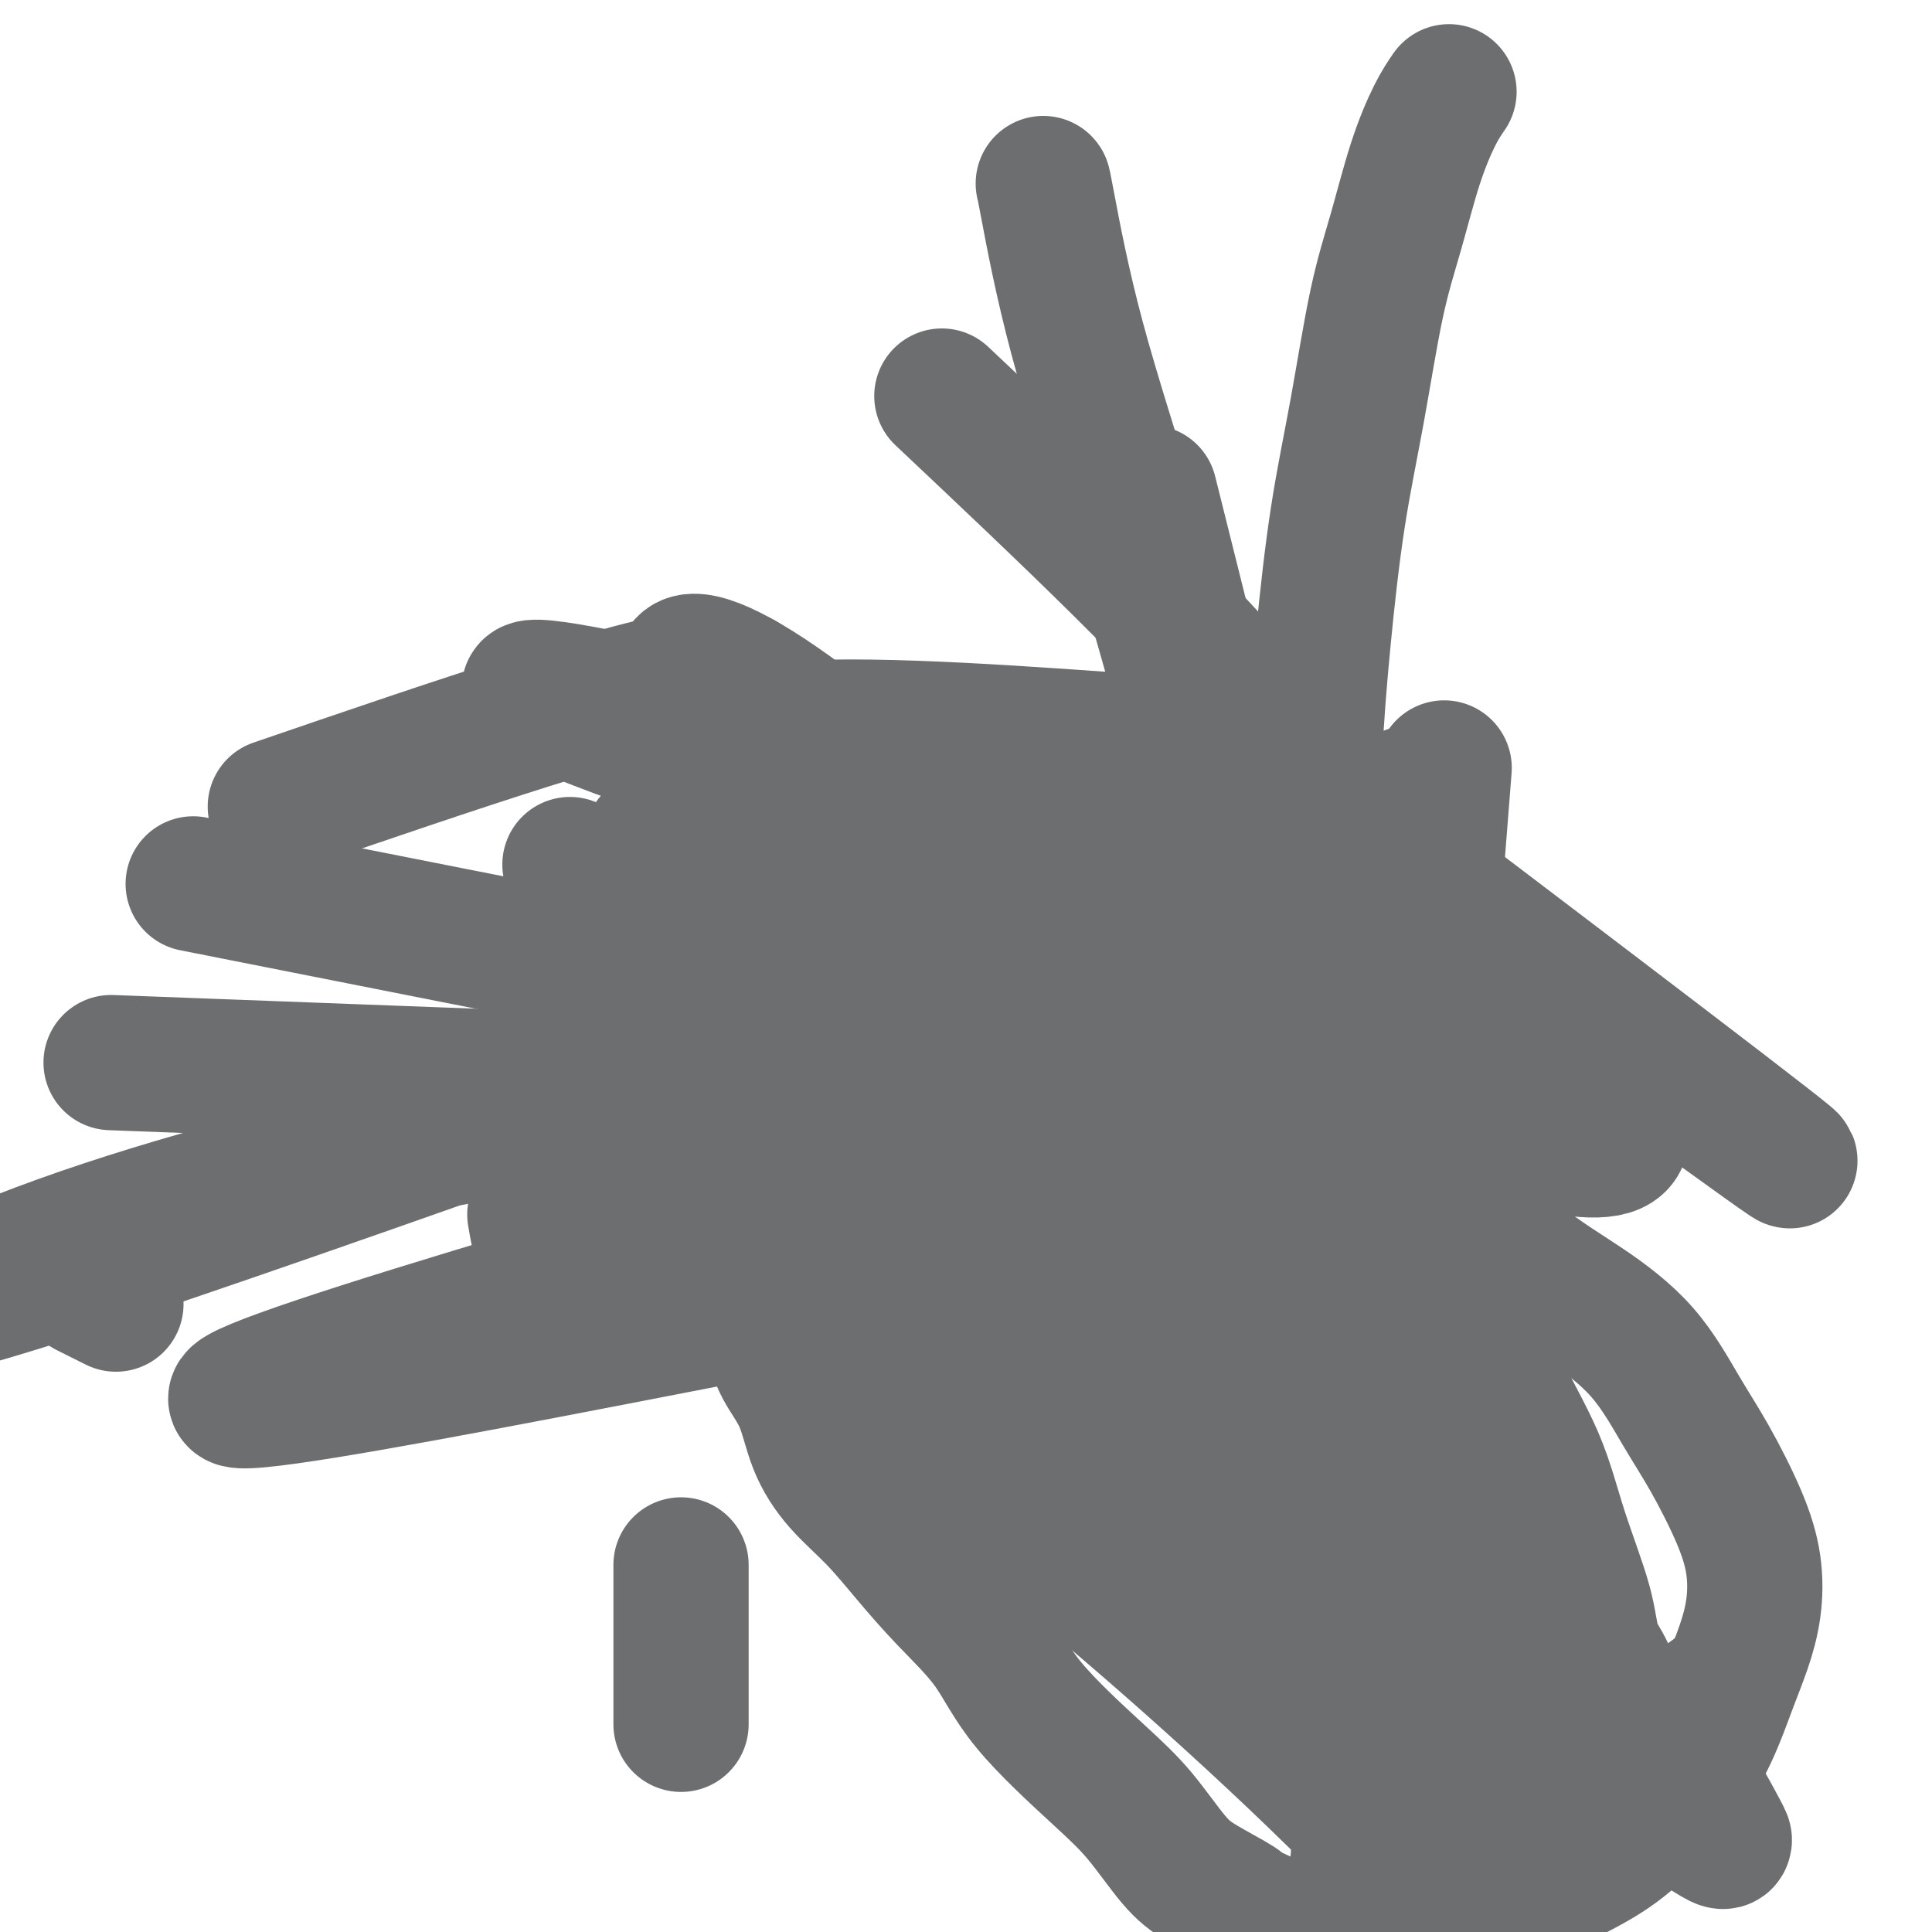
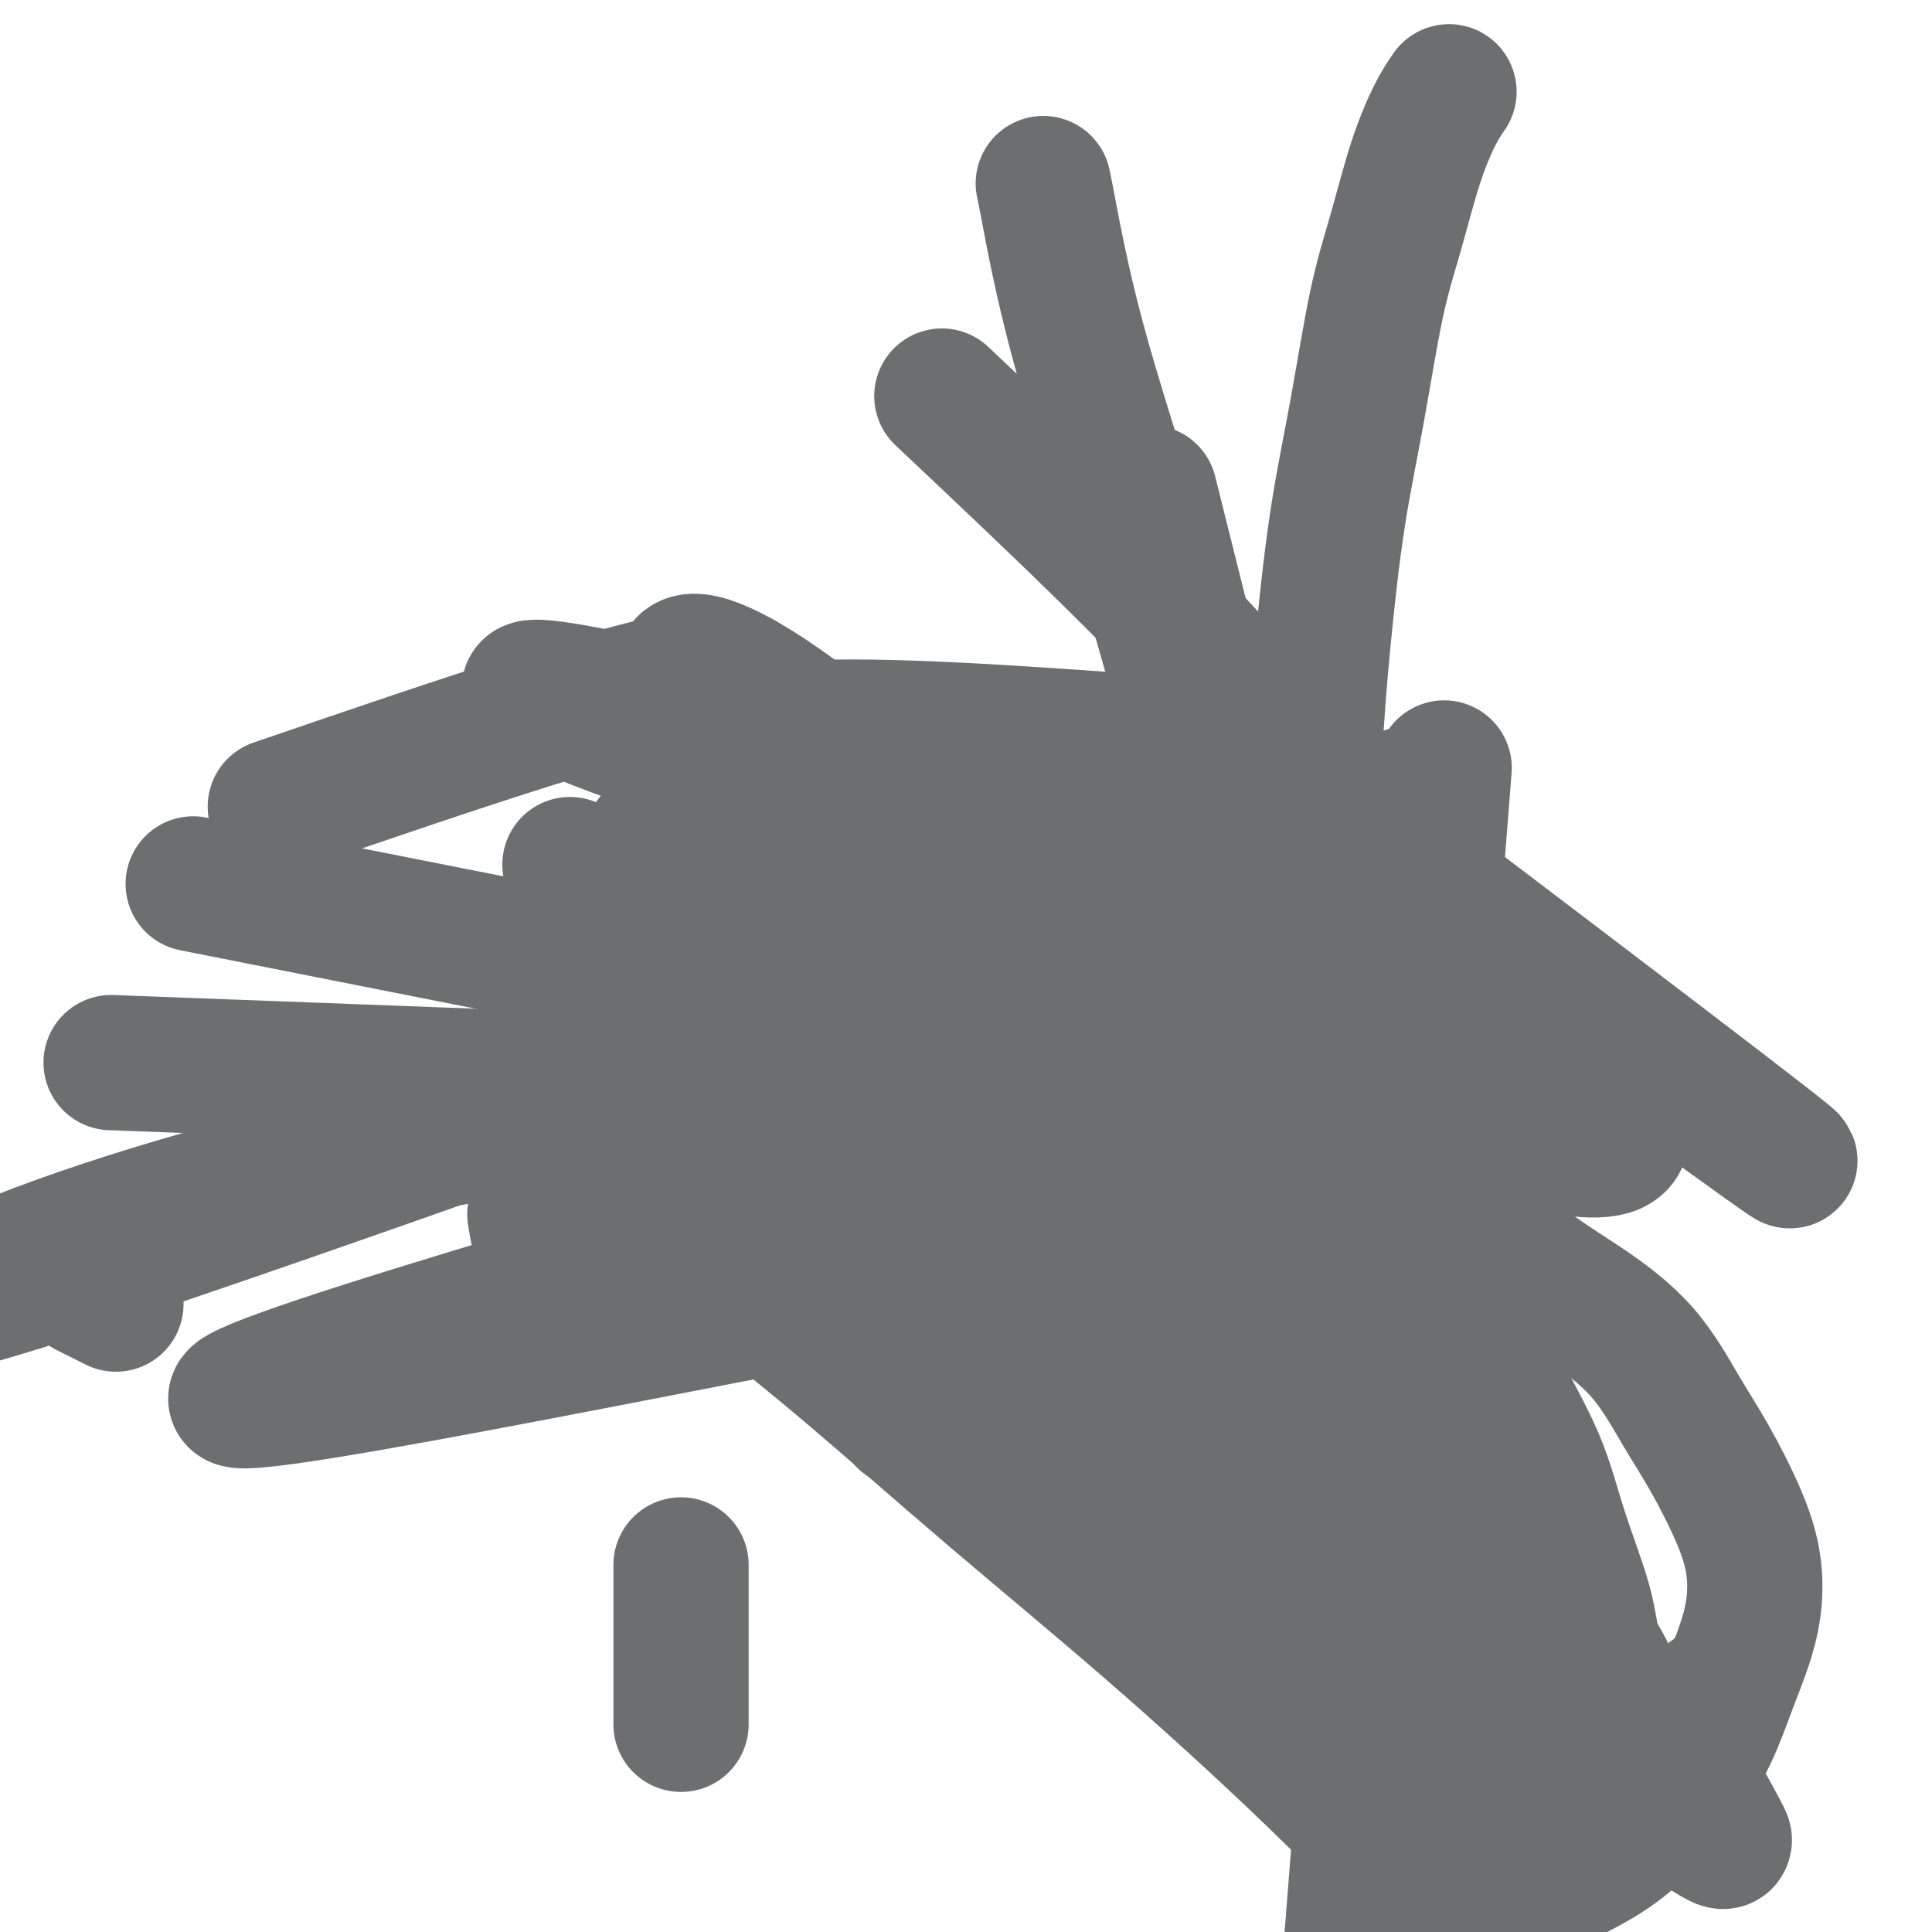
<svg xmlns="http://www.w3.org/2000/svg" viewBox="0 0 400 400" version="1.1">
  <g fill="none" stroke="#6D6E70" stroke-width="6" stroke-linecap="round" stroke-linejoin="round">
    <path d="M345,287c0.444,0.479 0.888,0.958 2,3c1.112,2.042 2.892,5.646 4,9c1.108,3.354 1.545,6.459 2,10c0.455,3.541 0.930,7.520 1,12c0.070,4.480 -0.265,9.462 -1,13c-0.735,3.538 -1.871,5.632 -5,8c-3.129,2.368 -8.250,5.010 -13,7c-4.750,1.990 -9.130,3.328 -14,4c-4.870,0.672 -10.232,0.676 -16,1c-5.768,0.324 -11.944,0.966 -17,1c-5.056,0.034 -8.993,-0.542 -13,-1c-4.007,-0.458 -8.084,-0.800 -14,-3c-5.916,-2.200 -13.671,-6.259 -20,-10c-6.329,-3.741 -11.233,-7.165 -16,-12c-4.767,-4.835 -9.395,-11.081 -14,-17c-4.605,-5.919 -9.185,-11.511 -13,-17c-3.815,-5.489 -6.865,-10.876 -10,-16c-3.135,-5.124 -6.353,-9.986 -9,-14c-2.647,-4.014 -4.721,-7.181 -6,-10c-1.279,-2.819 -1.764,-5.291 -2,-9c-0.236,-3.709 -0.224,-8.654 0,-12c0.224,-3.346 0.659,-5.092 2,-8c1.341,-2.908 3.586,-6.978 7,-10c3.414,-3.022 7.995,-4.996 13,-7c5.005,-2.004 10.434,-4.036 16,-5c5.566,-0.964 11.271,-0.858 16,-1c4.729,-0.142 8.484,-0.533 16,0c7.516,0.533 18.793,1.990 27,5c8.207,3.010 13.345,7.574 19,12c5.655,4.426 11.828,8.713 18,13" />
    <path d="M305,233c7.919,6.528 9.217,10.347 13,15c3.783,4.653 10.049,10.140 14,15c3.951,4.860 5.585,9.094 8,14c2.415,4.906 5.611,10.483 8,15c2.389,4.517 3.970,7.972 5,12c1.030,4.028 1.507,8.629 2,13c0.493,4.371 1.001,8.512 1,12c-0.001,3.488 -0.509,6.321 -1,9c-0.491,2.679 -0.963,5.202 -2,8c-1.037,2.798 -2.640,5.870 -5,9c-2.360,3.130 -5.479,6.318 -8,9c-2.521,2.682 -4.445,4.860 -7,7c-2.555,2.140 -5.740,4.244 -8,6c-2.260,1.756 -3.596,3.166 -5,4c-1.404,0.834 -2.875,1.093 -5,2c-2.125,0.907 -4.905,2.462 -7,3c-2.095,0.538 -3.504,0.059 -5,0c-1.496,-0.059 -3.080,0.303 -5,0c-1.920,-0.303 -4.178,-1.270 -6,-2c-1.822,-0.730 -3.208,-1.221 -5,-4c-1.792,-2.779 -3.990,-7.845 -6,-13c-2.010,-5.155 -3.831,-10.398 -6,-17c-2.169,-6.602 -4.687,-14.561 -7,-21c-2.313,-6.439 -4.422,-11.357 -7,-17c-2.578,-5.643 -5.626,-12.010 -8,-17c-2.374,-4.990 -4.075,-8.604 -6,-13c-1.925,-4.396 -4.074,-9.573 -6,-14c-1.926,-4.427 -3.630,-8.104 -5,-11c-1.370,-2.896 -2.407,-5.010 -3,-6c-0.593,-0.990 -0.741,-0.854 -1,-1c-0.259,-0.146 -0.630,-0.573 -1,-1" />
    <path d="M231,249c-5.000,-10.500 -2.500,-5.250 0,0" />
  </g>
  <g fill="none" stroke="#6D6E70" stroke-width="28" stroke-linecap="round" stroke-linejoin="round">
    <path d="M204,216c0.361,-0.649 0.722,-1.298 2,-2c1.278,-0.702 3.472,-1.457 5,-2c1.528,-0.543 2.389,-0.874 5,-1c2.611,-0.126 6.973,-0.049 10,0c3.027,0.049 4.720,0.069 8,1c3.280,0.931 8.146,2.774 13,5c4.854,2.226 9.696,4.836 14,7c4.304,2.164 8.070,3.882 15,8c6.930,4.118 17.024,10.636 24,16c6.976,5.364 10.836,9.573 15,13c4.164,3.427 8.634,6.072 13,9c4.366,2.928 8.627,6.138 12,10c3.373,3.862 5.858,8.375 8,12c2.142,3.625 3.942,6.361 6,10c2.058,3.639 4.375,8.181 6,12c1.625,3.819 2.558,6.916 3,10c0.442,3.084 0.393,6.155 0,9c-0.393,2.845 -1.130,5.462 -2,8c-0.870,2.538 -1.871,4.995 -3,8c-1.129,3.005 -2.385,6.558 -4,10c-1.615,3.442 -3.589,6.774 -6,10c-2.411,3.226 -5.259,6.348 -8,9c-2.741,2.652 -5.376,4.835 -9,7c-3.624,2.165 -8.236,4.311 -11,6c-2.764,1.689 -3.680,2.922 -5,4c-1.320,1.078 -3.045,2.000 -5,3c-1.955,1.000 -4.142,2.077 -6,3c-1.858,0.923 -3.388,1.692 -5,2c-1.612,0.308 -3.306,0.154 -5,0" />
-     <path d="M294,403c-2.488,0.519 -3.709,0.816 -5,1c-1.291,0.184 -2.654,0.256 -4,0c-1.346,-0.256 -2.677,-0.839 -4,-1c-1.323,-0.161 -2.640,0.100 -4,0c-1.360,-0.100 -2.765,-0.561 -4,-1c-1.235,-0.439 -2.302,-0.857 -5,-2c-2.698,-1.143 -7.027,-3.010 -9,-4c-1.973,-0.990 -1.590,-1.103 -3,-2c-1.410,-0.897 -4.613,-2.577 -7,-4c-2.387,-1.423 -3.958,-2.589 -6,-5c-2.042,-2.411 -4.557,-6.066 -7,-9c-2.443,-2.934 -4.815,-5.146 -9,-9c-4.185,-3.854 -10.182,-9.351 -14,-14c-3.818,-4.649 -5.458,-8.449 -8,-12c-2.542,-3.551 -5.986,-6.851 -9,-10c-3.014,-3.149 -5.596,-6.146 -8,-9c-2.404,-2.854 -4.629,-5.563 -7,-8c-2.371,-2.437 -4.887,-4.600 -7,-7c-2.113,-2.400 -3.824,-5.035 -5,-8c-1.176,-2.965 -1.819,-6.260 -3,-9c-1.181,-2.740 -2.902,-4.924 -4,-7c-1.098,-2.076 -1.575,-4.042 -2,-6c-0.425,-1.958 -0.799,-3.908 -1,-6c-0.201,-2.092 -0.231,-4.326 0,-6c0.231,-1.674 0.721,-2.788 1,-5c0.279,-2.212 0.346,-5.521 1,-8c0.654,-2.479 1.896,-4.128 3,-6c1.104,-1.872 2.069,-3.966 3,-6c0.931,-2.034 1.828,-4.009 3,-6c1.172,-1.991 2.621,-3.997 4,-6c1.379,-2.003 2.690,-4.001 4,-6" />
    <path d="M178,222c3.477,-5.763 3.668,-5.172 5,-6c1.332,-0.828 3.805,-3.076 6,-5c2.195,-1.924 4.113,-3.524 6,-5c1.887,-1.476 3.744,-2.827 6,-4c2.256,-1.173 4.911,-2.167 7,-3c2.089,-0.833 3.613,-1.505 7,-2c3.387,-0.495 8.637,-0.813 11,-1c2.363,-0.187 1.839,-0.244 3,0c1.161,0.244 4.007,0.790 6,1c1.993,0.210 3.132,0.084 7,2c3.868,1.916 10.464,5.875 13,7c2.536,1.125 1.012,-0.584 4,3c2.988,3.584 10.487,12.460 15,18c4.513,5.540 6.041,7.742 9,12c2.959,4.258 7.349,10.571 11,16c3.651,5.429 6.561,9.976 9,15c2.439,5.024 4.406,10.527 7,16c2.594,5.473 5.816,10.916 8,16c2.184,5.084 3.329,9.809 5,15c1.671,5.191 3.868,10.847 5,15c1.132,4.153 1.198,6.804 2,9c0.802,2.196 2.340,3.937 3,6c0.660,2.063 0.441,4.448 0,7c-0.441,2.552 -1.105,5.269 -2,8c-0.895,2.731 -2.022,5.474 -3,7c-0.978,1.526 -1.807,1.834 -3,2c-1.193,0.166 -2.751,0.191 -6,0c-3.249,-0.191 -8.191,-0.598 -13,-2c-4.809,-1.402 -9.487,-3.801 -14,-8c-4.513,-4.199 -8.861,-10.200 -14,-17c-5.139,-6.800 -11.070,-14.400 -17,-22" />
    <path d="M261,322c-7.511,-10.121 -10.789,-15.925 -15,-22c-4.211,-6.075 -9.356,-12.422 -14,-18c-4.644,-5.578 -8.786,-10.387 -12,-14c-3.214,-3.613 -5.500,-6.029 -7,-8c-1.500,-1.971 -2.215,-3.497 -4,-5c-1.785,-1.503 -4.641,-2.982 -1,-2c3.641,0.982 13.778,4.424 20,8c6.222,3.576 8.531,7.284 10,9c1.469,1.716 2.100,1.438 12,11c9.900,9.562 29.069,28.962 42,42c12.931,13.038 19.622,19.714 27,27c7.378,7.286 15.441,15.180 21,20c5.559,4.820 8.614,6.564 11,8c2.386,1.436 4.103,2.562 5,3c0.897,0.438 0.974,0.186 1,0c0.026,-0.186 0.002,-0.306 -2,-4c-2.002,-3.694 -5.981,-10.961 -13,-19c-7.019,-8.039 -17.076,-16.849 -27,-26c-9.924,-9.151 -19.713,-18.641 -30,-28c-10.287,-9.359 -21.072,-18.585 -32,-27c-10.928,-8.415 -21.999,-16.018 -32,-22c-10.001,-5.982 -18.932,-10.342 -26,-14c-7.068,-3.658 -12.272,-6.614 -15,-8c-2.728,-1.386 -2.981,-1.202 -4,-2c-1.019,-0.798 -2.806,-2.579 -1,0c1.806,2.579 7.205,9.517 14,18c6.795,8.483 14.986,18.511 24,28c9.014,9.489 18.850,18.439 29,28c10.150,9.561 20.614,19.732 29,28c8.386,8.268 14.693,14.634 21,21" />
    <path d="M292,354c14.300,13.947 10.551,10.313 10,10c-0.551,-0.313 2.095,2.693 3,4c0.905,1.307 0.069,0.914 0,1c-0.069,0.086 0.628,0.652 -2,0c-2.628,-0.652 -8.581,-2.520 -14,-4c-5.419,-1.480 -10.302,-2.571 -23,-12c-12.698,-9.429 -33.210,-27.196 -43,-36c-9.790,-8.804 -8.858,-8.644 -15,-13c-6.142,-4.356 -19.359,-13.229 -28,-19c-8.641,-5.771 -12.706,-8.441 -16,-11c-3.294,-2.559 -5.818,-5.006 -7,-6c-1.182,-0.994 -1.024,-0.536 2,2c3.024,2.536 8.913,7.150 17,14c8.087,6.850 18.372,15.935 29,25c10.628,9.065 21.599,18.108 33,28c11.401,9.892 23.231,20.631 34,31c10.769,10.369 20.476,20.369 28,28c7.524,7.631 12.864,12.895 15,15c2.136,2.105 1.068,1.053 0,0" />
    <path d="M300,19c-0.911,1.322 -1.821,2.644 -3,5c-1.179,2.356 -2.626,5.747 -4,10c-1.374,4.253 -2.675,9.367 -4,14c-1.325,4.633 -2.673,8.785 -4,15c-1.327,6.215 -2.632,14.493 -4,22c-1.368,7.507 -2.798,14.245 -4,22c-1.202,7.755 -2.177,16.529 -3,25c-0.823,8.471 -1.494,16.640 -2,27c-0.506,10.360 -0.847,22.911 -1,31c-0.153,8.089 -0.118,11.716 -3,37c-2.882,25.284 -8.681,72.224 -11,91c-2.319,18.776 -1.160,9.388 0,0" />
    <path d="M216,38c0.023,-0.026 0.046,-0.053 1,5c0.954,5.053 2.838,15.185 6,27c3.162,11.815 7.600,25.311 12,40c4.400,14.689 8.762,30.570 14,49c5.238,18.430 11.354,39.409 16,64c4.646,24.591 7.823,52.796 11,81" />
    <path d="M299,159c-7.917,100.417 -15.833,200.833 -19,241c-3.167,40.167 -1.583,20.083 0,0" />
    <path d="M276,168c50.279,38.156 100.558,76.313 94,72c-6.558,-4.313 -69.955,-51.095 -93,-65c-23.045,-13.905 -5.740,5.065 0,16c5.740,10.935 -0.086,13.833 -4,19c-3.914,5.167 -5.915,12.601 -11,21c-5.085,8.399 -13.254,17.761 -23,21c-9.746,3.239 -21.070,0.354 -14,12c7.070,11.646 32.535,37.823 58,64" />
    <path d="M24,270c0.000,0.000 -6.000,-3.000 -6,-3" />
    <path d="M298,162c-117.991,42.566 -235.983,85.132 -285,101c-49.017,15.868 -29.060,5.039 -5,-4c24.060,-9.039 52.222,-16.289 74,-21c21.778,-4.711 37.171,-6.884 51,-9c13.829,-2.116 26.094,-4.176 31,-5c4.906,-0.824 2.453,-0.412 0,0" />
    <path d="M238,102c0.000,0.000 39.000,156.000 39,156" />
    <path d="M282,251c-49.378,-45.489 -98.756,-90.978 -123,-107c-24.244,-16.022 -23.356,-2.578 2,18c25.356,20.578 75.178,48.289 125,76" />
    <path d="M331,236c-71.417,-9.750 -142.833,-19.500 -172,-28c-29.167,-8.500 -16.083,-15.750 -3,-23" />
    <path d="M241,154c-58.000,-4.267 -116.000,-8.533 -87,13c29.000,21.533 145.000,68.867 174,71c29.000,2.133 -29.000,-40.933 -87,-84" />
    <path d="M195,82c51.200,48.289 102.400,96.578 72,102c-30.400,5.422 -142.400,-32.022 -156,-40c-13.600,-7.978 71.200,13.511 156,35" />
    <path d="M57,167c36.940,-12.661 73.881,-25.321 89,-27c15.119,-1.679 8.417,7.625 1,19c-7.417,11.375 -15.548,24.821 -3,31c12.548,6.179 45.774,5.089 79,4" />
    <path d="M141,324c0.000,9.268 0.000,18.536 0,24c0.000,5.464 0.000,7.125 0,8c0.000,0.875 0.000,0.964 0,1c0.000,0.036 0.000,0.018 0,0" />
    <path d="M226,235c-94.459,27.123 -188.919,54.246 -176,55c12.919,0.754 133.215,-24.860 178,-32c44.785,-7.140 14.057,4.193 3,11c-11.057,6.807 -2.445,9.088 1,10c3.445,0.912 1.722,0.456 0,0" />
    <path d="M223,248c0.067,-1.311 0.133,-2.622 0,-5c-0.133,-2.378 -0.467,-5.822 -1,-9c-0.533,-3.178 -1.267,-6.089 -2,-9" />
    <path d="M40,183c73.095,14.470 146.190,28.940 174,34c27.810,5.060 10.333,0.708 -16,-11c-26.333,-11.708 -61.524,-30.774 -63,-32c-1.476,-1.226 30.762,15.387 63,32" />
    <path d="M176,201c0.168,0.682 0.335,1.364 1,2c0.665,0.636 1.827,1.224 -1,7c-2.827,5.776 -9.644,16.738 -11,23c-1.356,6.262 2.747,7.825 7,12c4.253,4.175 8.656,10.962 11,18c2.344,7.038 2.631,14.327 3,19c0.369,4.673 0.821,6.730 1,8c0.179,1.270 0.084,1.752 0,2c-0.084,0.248 -0.156,0.262 0,1c0.156,0.738 0.542,2.199 1,-1c0.458,-3.199 0.988,-11.057 1,-20c0.012,-8.943 -0.494,-18.972 -1,-29" />
    <path d="M118,179c28.500,21.500 57.000,43.000 68,51c11.000,8.000 4.500,2.500 -2,-3" />
    <path d="M23,220c66.250,2.500 132.500,5.000 159,6c26.500,1.000 13.250,0.500 0,0" />
    <path d="M164,193c-0.344,0.510 -0.688,1.021 0,4c0.688,2.979 2.408,8.428 0,16c-2.408,7.572 -8.944,17.267 -18,27c-9.056,9.733 -20.630,19.505 -27,21c-6.370,1.495 -7.534,-5.287 -8,-8c-0.466,-2.713 -0.233,-1.356 0,0" />
  </g>
</svg>